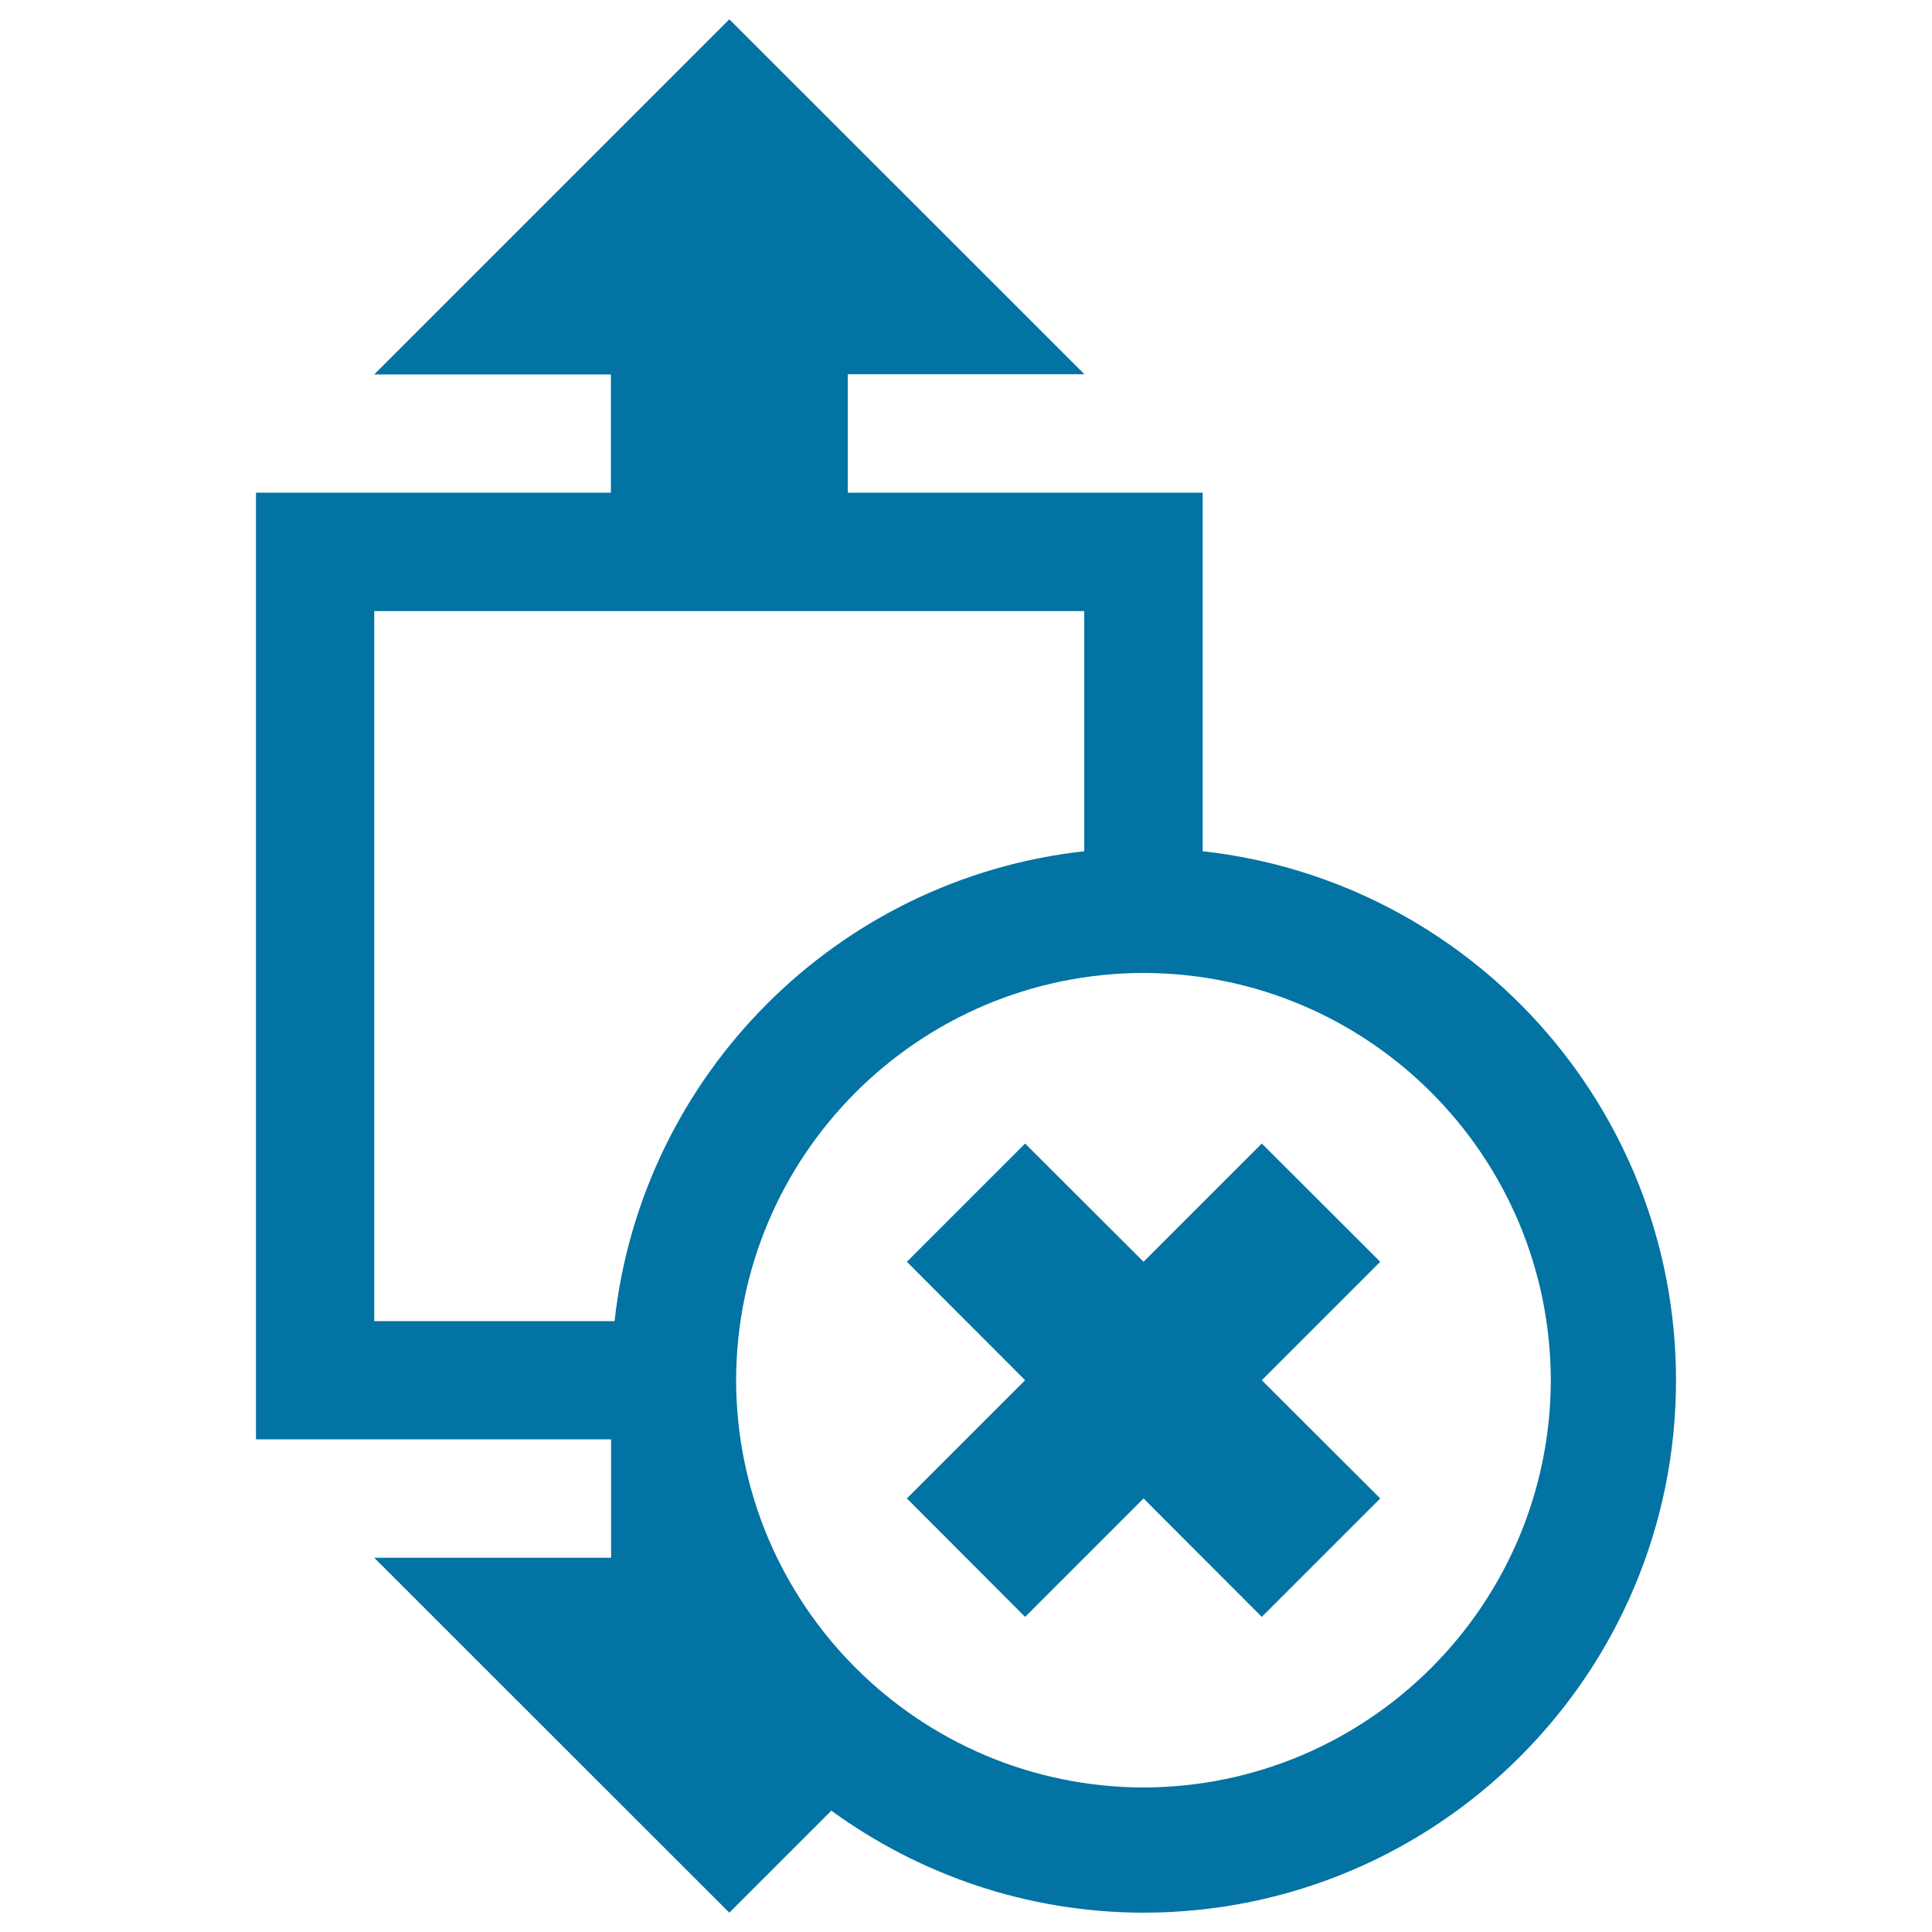
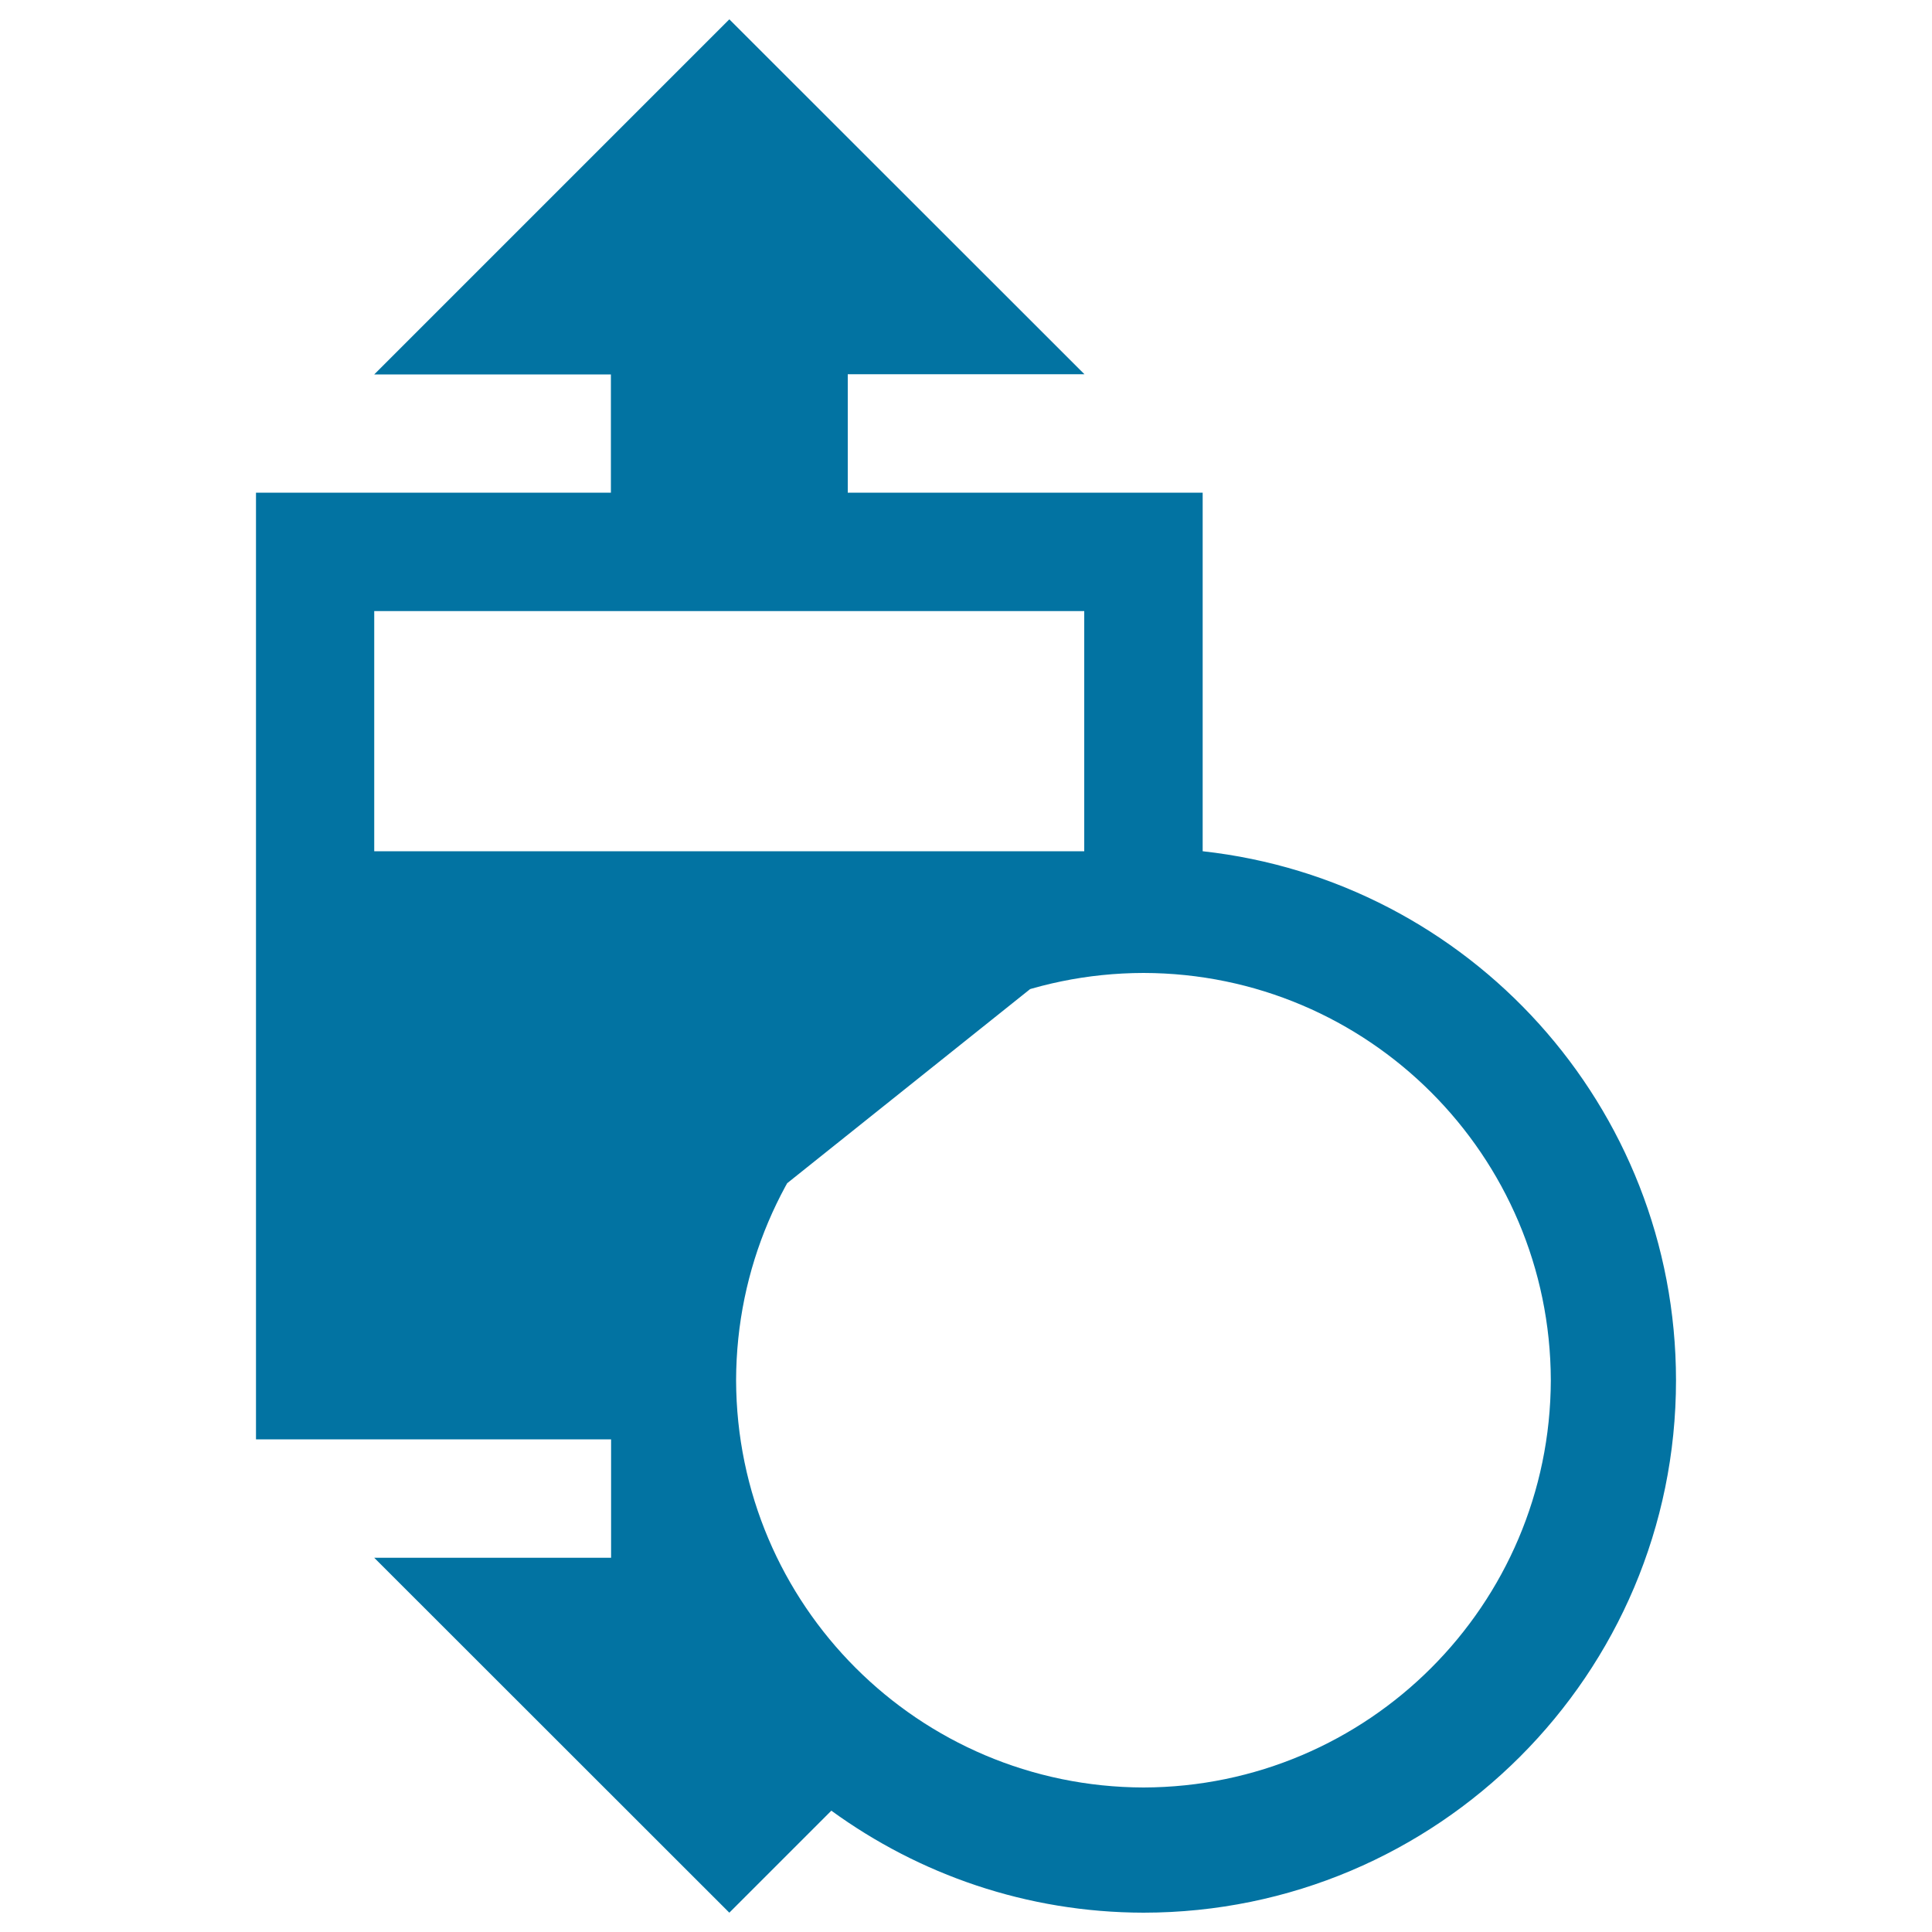
<svg xmlns="http://www.w3.org/2000/svg" viewBox="0 0 1000 1000" style="fill:#0273a2">
  <title>Height Size Cancel SVG icon</title>
  <g>
    <g>
-       <path d="M622.5,440.6V255H438.8v-61.3h122.5L377.5,10L193.7,193.8h122.5V255H132.5v490h183.8v61.3H193.7L377.5,990l52.8-52.8c45.4,33,101.1,52.7,161.6,52.8c152.2-0.1,275.6-123.4,275.6-275.6C867.4,572.5,760.3,455.8,622.5,440.6z M318.1,683.8H193.7V316.3h367.5v124.3C433.5,454.7,332.2,556,318.1,683.8z M591.9,925.2c-116.4-0.3-210.6-94.4-210.9-210.8c0.3-116.4,94.4-210.6,210.9-210.8c116.3,0.2,210.5,94.4,210.8,210.8C802.4,830.7,708.2,924.9,591.9,925.2z" />
-       <polygon points="653.1,591.9 591.9,653.1 530.6,591.9 469.4,653.1 530.6,714.4 469.4,775.6 530.6,836.9 591.9,775.6 653.1,836.9 714.4,775.6 653.1,714.4 714.4,653.1 " />
+       <path d="M622.5,440.6V255H438.8v-61.3h122.5L377.5,10L193.7,193.8h122.5V255H132.5v490h183.8v61.3H193.7L377.5,990l52.8-52.8c45.4,33,101.1,52.7,161.6,52.8c152.2-0.1,275.6-123.4,275.6-275.6C867.4,572.5,760.3,455.8,622.5,440.6z H193.7V316.3h367.5v124.3C433.5,454.7,332.2,556,318.1,683.8z M591.9,925.2c-116.4-0.3-210.6-94.4-210.9-210.8c0.3-116.4,94.4-210.6,210.9-210.8c116.3,0.2,210.5,94.4,210.8,210.8C802.4,830.7,708.2,924.9,591.9,925.2z" />
    </g>
  </g>
</svg>